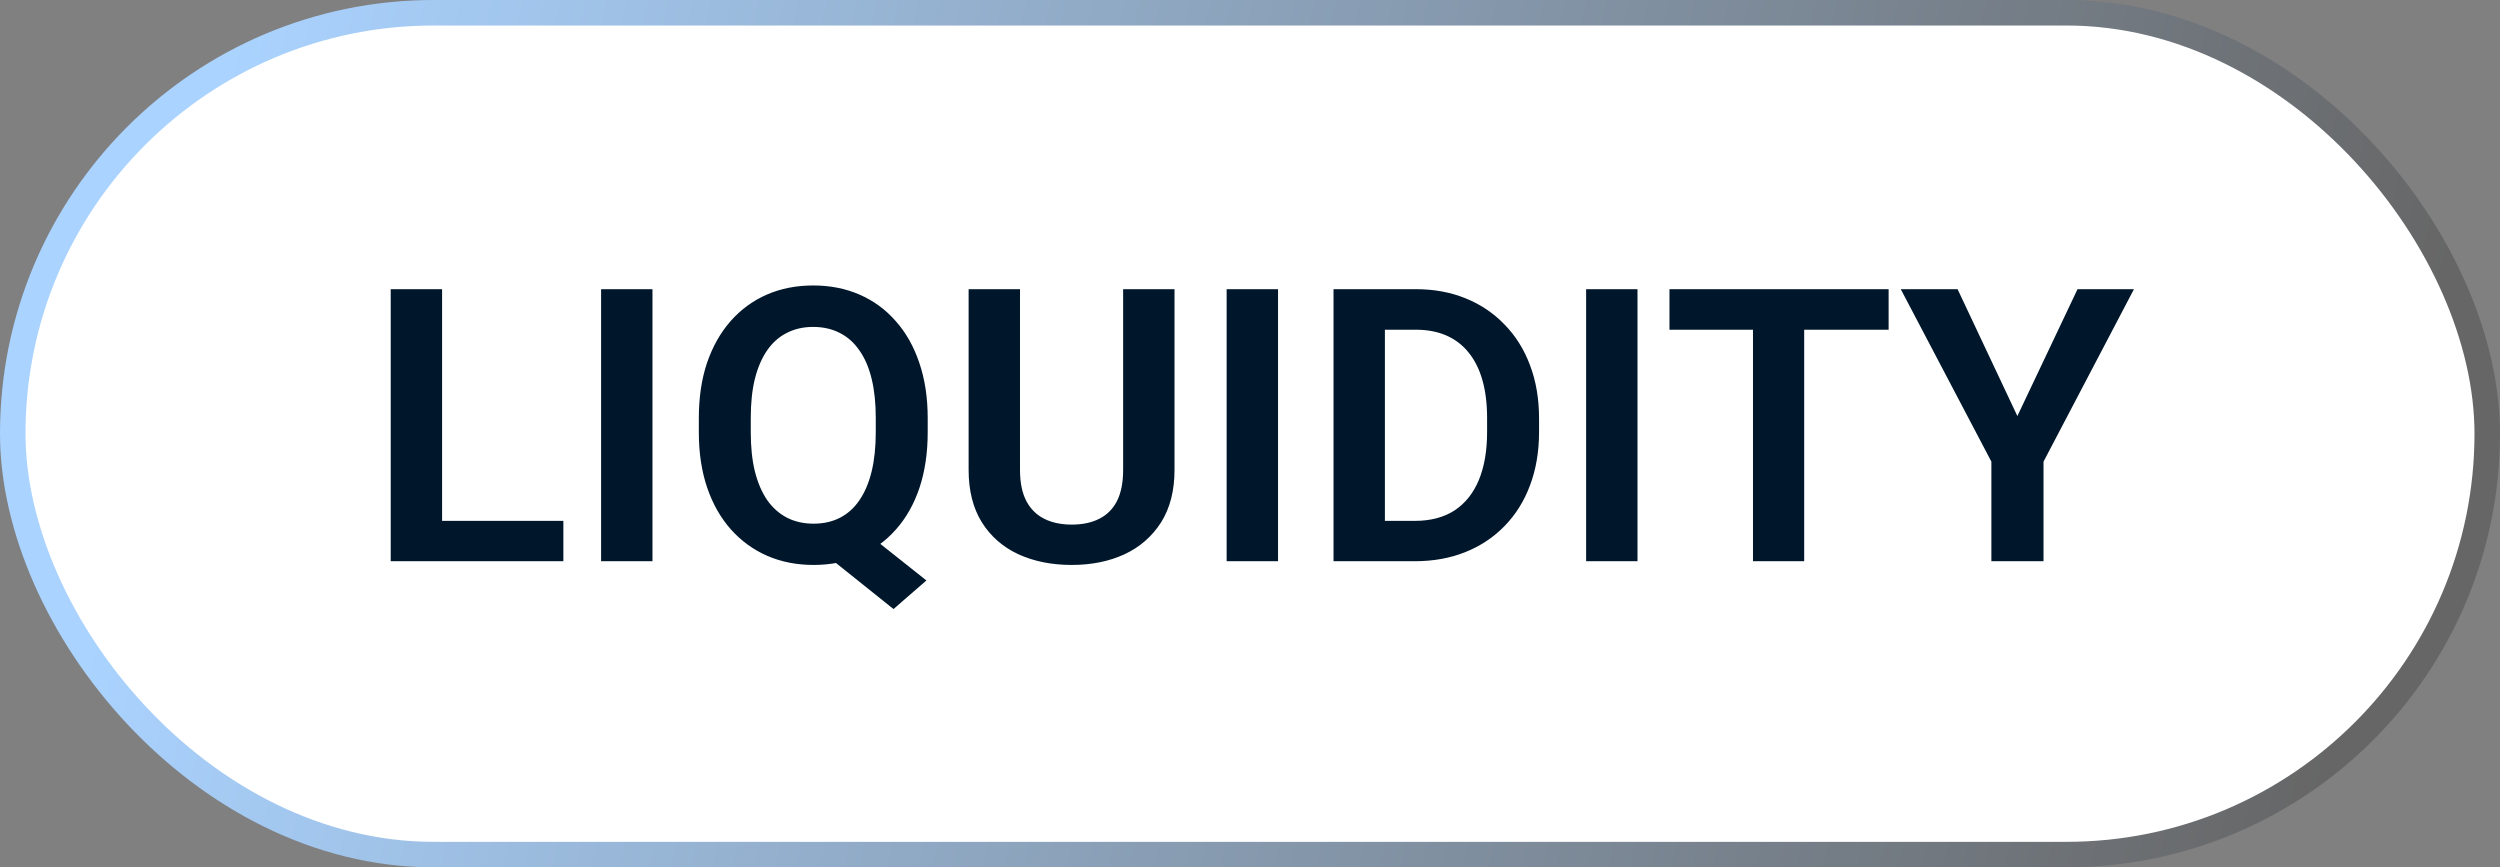
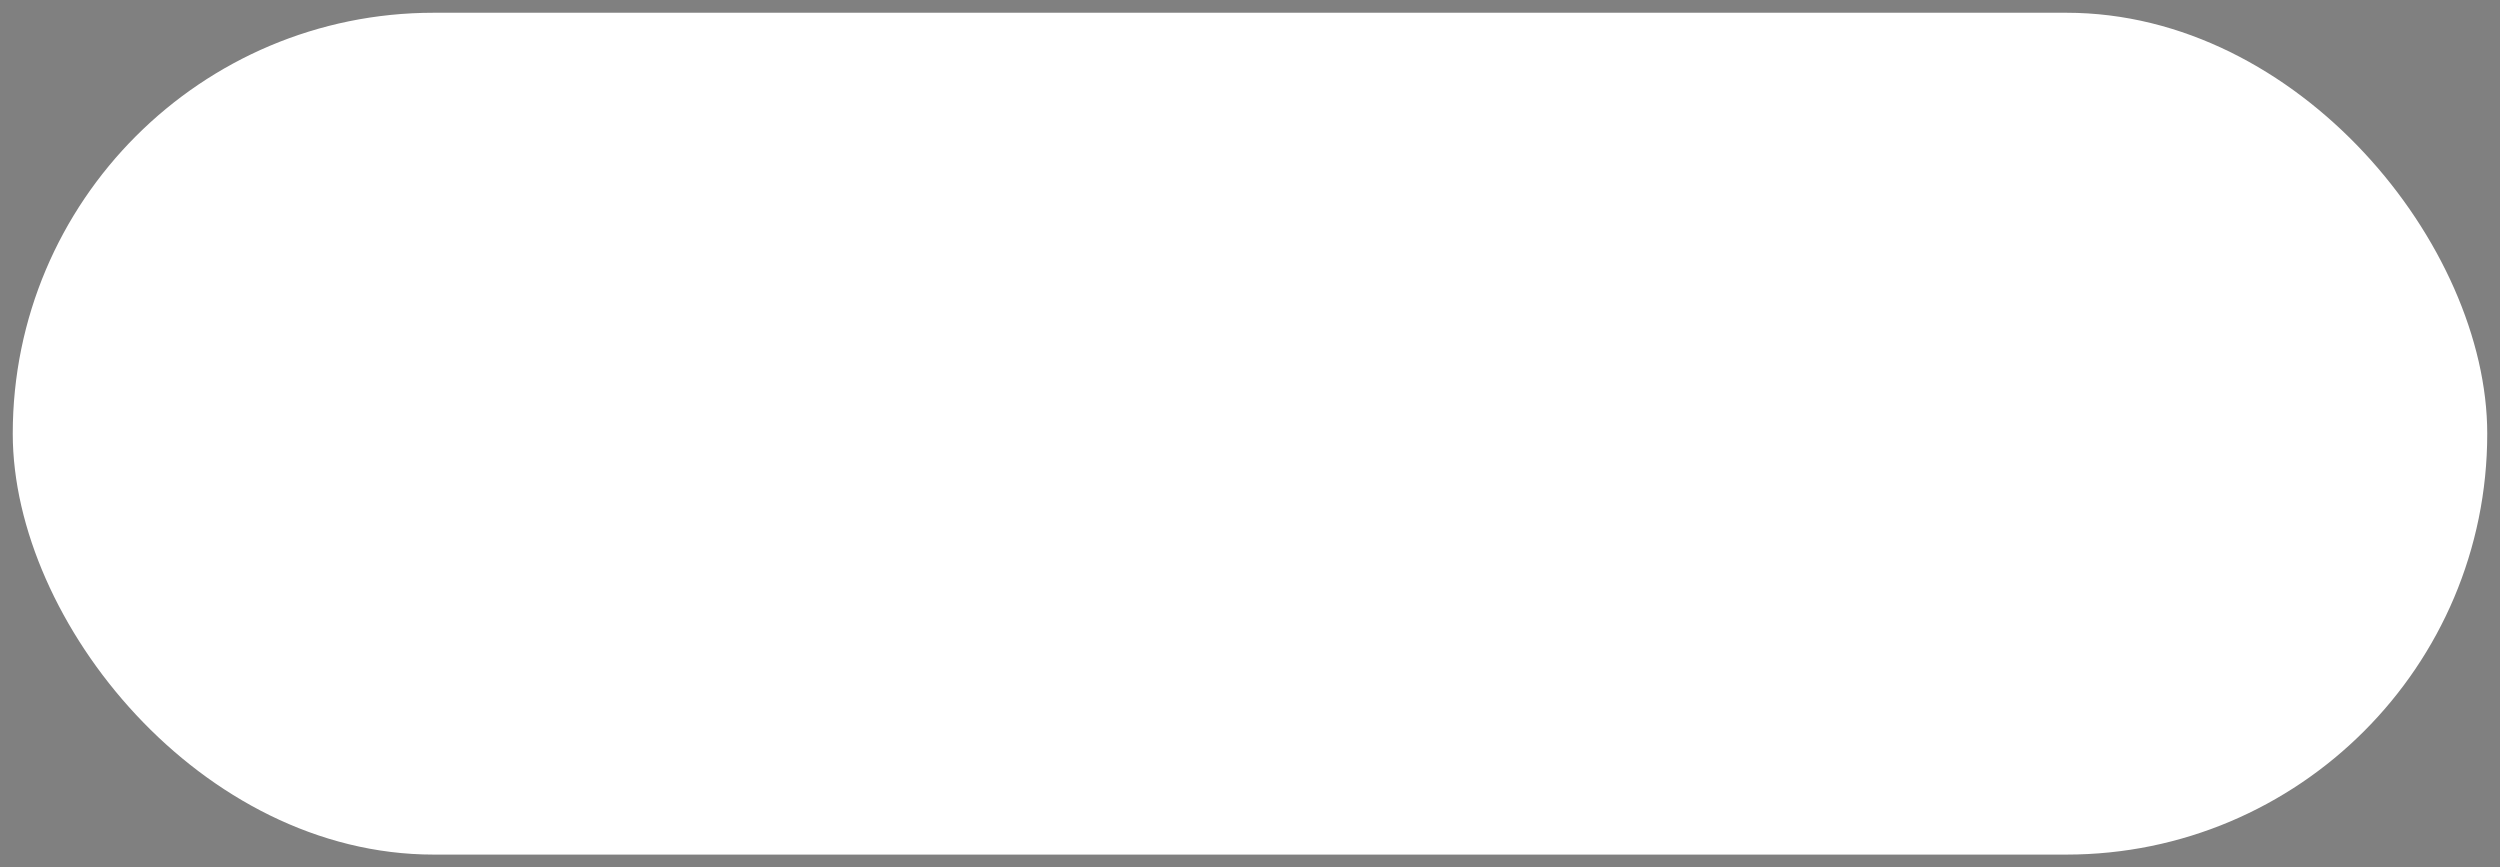
<svg xmlns="http://www.w3.org/2000/svg" width="98" height="34" viewBox="0 0 98 34" fill="none">
  <rect x="0" y="0" width="98" height="34" fill="#808080" stroke="none" />
  <rect x="0.5" y="0.5" width="97" height="33" rx="16.5" fill="white" />
-   <rect x="0.5" y="0.5" width="97" height="33" rx="16.5" stroke="url(#paint0_linear_65_1411)" />
-   <path d="M22.084 20.418V22H16.722V20.418H22.084ZM17.33 11.336V22H15.316V11.336H17.33ZM25.577 11.336V22H23.563V11.336H25.577ZM33.473 20.498L36.315 22.754L35.025 23.875L32.227 21.634L33.473 20.498ZM36.366 16.397V16.946C36.366 17.752 36.258 18.477 36.044 19.122C35.829 19.761 35.521 20.306 35.121 20.755C34.725 21.204 34.254 21.548 33.707 21.788C33.16 22.027 32.555 22.146 31.891 22.146C31.231 22.146 30.626 22.027 30.074 21.788C29.527 21.548 29.054 21.204 28.653 20.755C28.253 20.306 27.943 19.761 27.723 19.122C27.503 18.477 27.394 17.752 27.394 16.946V16.397C27.394 15.586 27.501 14.861 27.716 14.222C27.936 13.582 28.243 13.038 28.639 12.588C29.039 12.134 29.513 11.788 30.06 11.548C30.611 11.309 31.217 11.19 31.876 11.19C32.54 11.19 33.145 11.309 33.692 11.548C34.244 11.788 34.718 12.134 35.113 12.588C35.514 13.038 35.821 13.582 36.036 14.222C36.256 14.861 36.366 15.586 36.366 16.397ZM34.33 16.946V16.382C34.33 15.801 34.276 15.291 34.169 14.852C34.061 14.407 33.9 14.034 33.685 13.731C33.475 13.428 33.219 13.201 32.916 13.05C32.613 12.894 32.267 12.815 31.876 12.815C31.49 12.815 31.146 12.894 30.843 13.05C30.541 13.201 30.284 13.428 30.074 13.731C29.864 14.034 29.703 14.407 29.591 14.852C29.483 15.291 29.43 15.801 29.43 16.382V16.946C29.43 17.523 29.483 18.033 29.591 18.477C29.703 18.921 29.864 19.297 30.074 19.605C30.289 19.908 30.548 20.137 30.851 20.294C31.158 20.45 31.505 20.528 31.891 20.528C32.281 20.528 32.628 20.45 32.931 20.294C33.233 20.137 33.487 19.908 33.692 19.605C33.902 19.297 34.061 18.921 34.169 18.477C34.276 18.033 34.33 17.523 34.33 16.946ZM44.027 11.336H46.041V18.419C46.041 19.234 45.865 19.92 45.514 20.477C45.162 21.028 44.684 21.446 44.078 21.729C43.473 22.007 42.784 22.146 42.013 22.146C41.231 22.146 40.536 22.007 39.925 21.729C39.315 21.446 38.836 21.028 38.49 20.477C38.143 19.92 37.97 19.234 37.97 18.419V11.336H39.984V18.419C39.984 18.916 40.067 19.324 40.233 19.642C40.399 19.954 40.633 20.186 40.936 20.337C41.239 20.489 41.598 20.564 42.013 20.564C42.433 20.564 42.791 20.489 43.089 20.337C43.392 20.186 43.624 19.954 43.785 19.642C43.946 19.324 44.027 18.916 44.027 18.419V11.336ZM50.099 11.336V22H48.084V11.336H50.099ZM55.46 22H53.16L53.175 20.418H55.46C56.08 20.418 56.6 20.281 57.02 20.008C57.44 19.73 57.757 19.331 57.972 18.814C58.187 18.291 58.294 17.666 58.294 16.939V16.39C58.294 15.828 58.233 15.332 58.111 14.903C57.989 14.473 57.809 14.112 57.569 13.819C57.335 13.526 57.044 13.304 56.698 13.152C56.351 13.001 55.953 12.925 55.504 12.925H53.116V11.336H55.504C56.217 11.336 56.866 11.456 57.452 11.695C58.043 11.934 58.553 12.278 58.983 12.727C59.417 13.172 59.749 13.704 59.979 14.324C60.213 14.944 60.331 15.638 60.331 16.404V16.939C60.331 17.701 60.213 18.394 59.979 19.019C59.749 19.639 59.417 20.171 58.983 20.616C58.553 21.06 58.041 21.402 57.445 21.641C56.849 21.88 56.188 22 55.46 22ZM54.288 11.336V22H52.274V11.336H54.288ZM64.19 11.336V22H62.176V11.336H64.19ZM70.724 11.336V22H68.717V11.336H70.724ZM74.034 11.336V12.925H65.443V11.336H74.034ZM76.737 11.336L79.081 16.309L81.439 11.336H83.651L80.106 18.096V22H78.062V18.096L74.51 11.336H76.737Z" fill="#00172B" />
  <defs>
    <linearGradient id="paint0_linear_65_1411" x1="9.464" y1="-9.96434e-07" x2="93.74" y2="20.152" gradientUnits="userSpaceOnUse">
      <stop stop-color="#AAD3FF" />
      <stop offset="1" stop-color="#666666" />
    </linearGradient>
  </defs>
</svg>